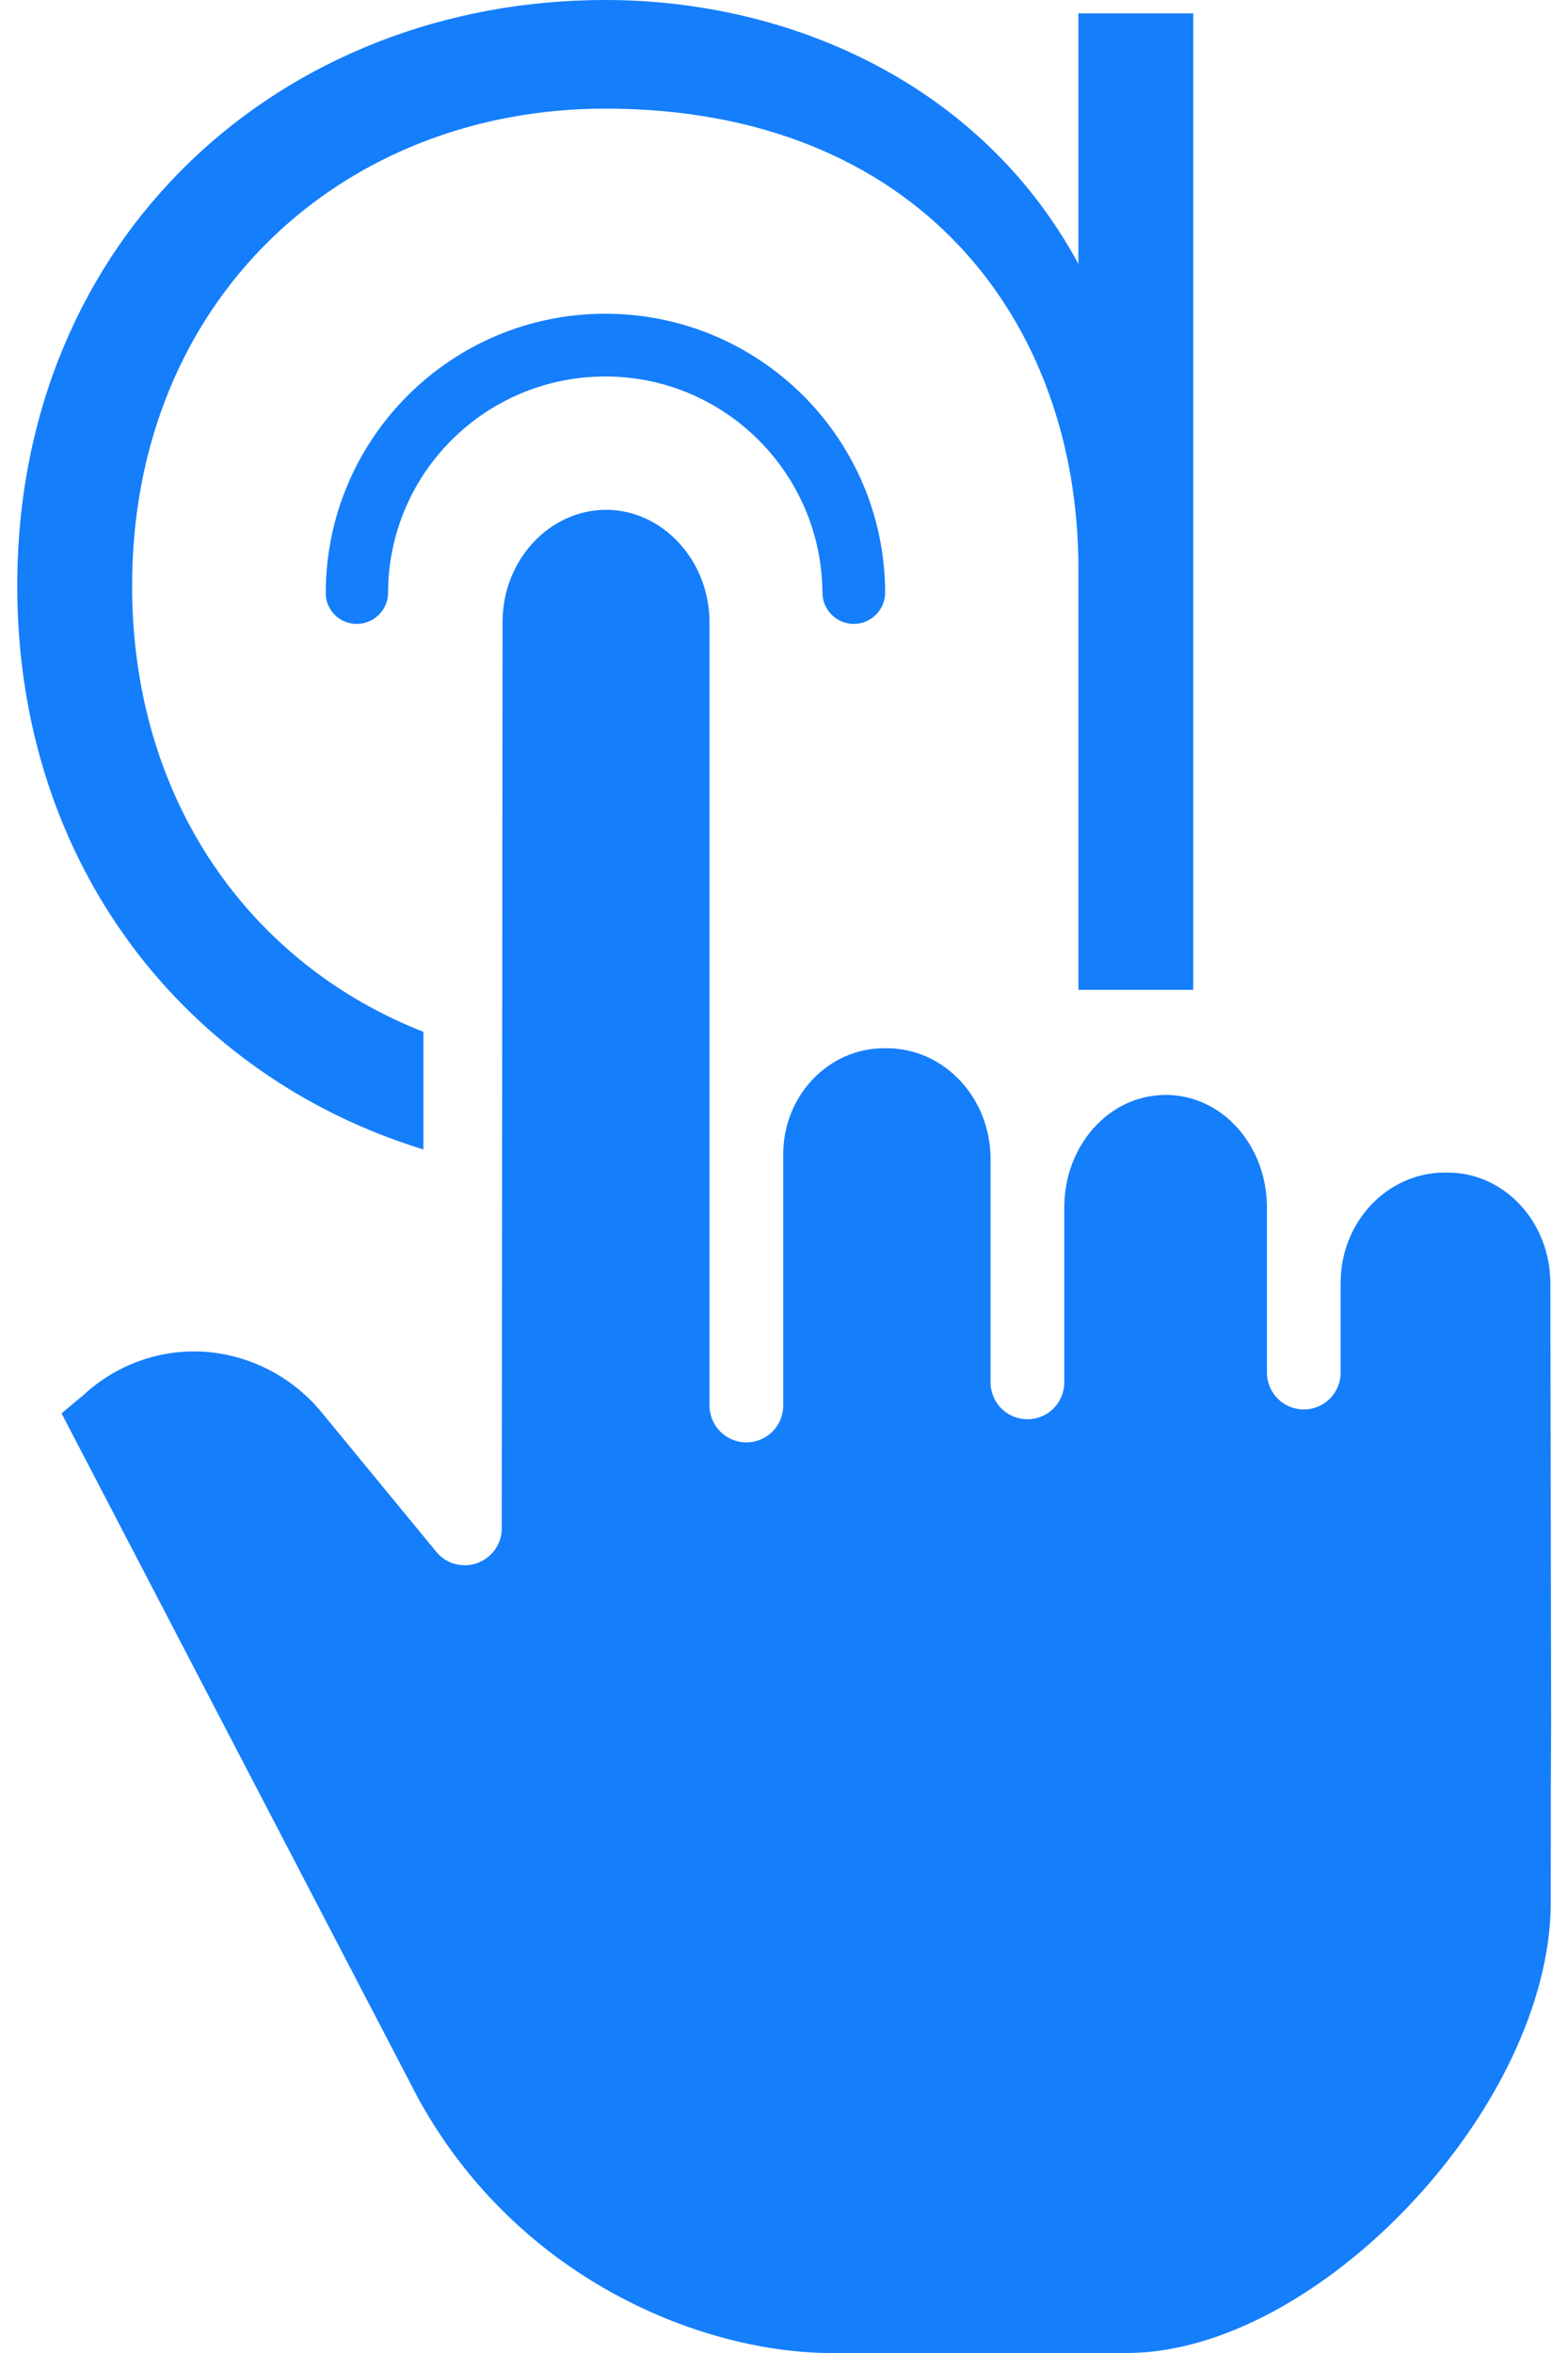
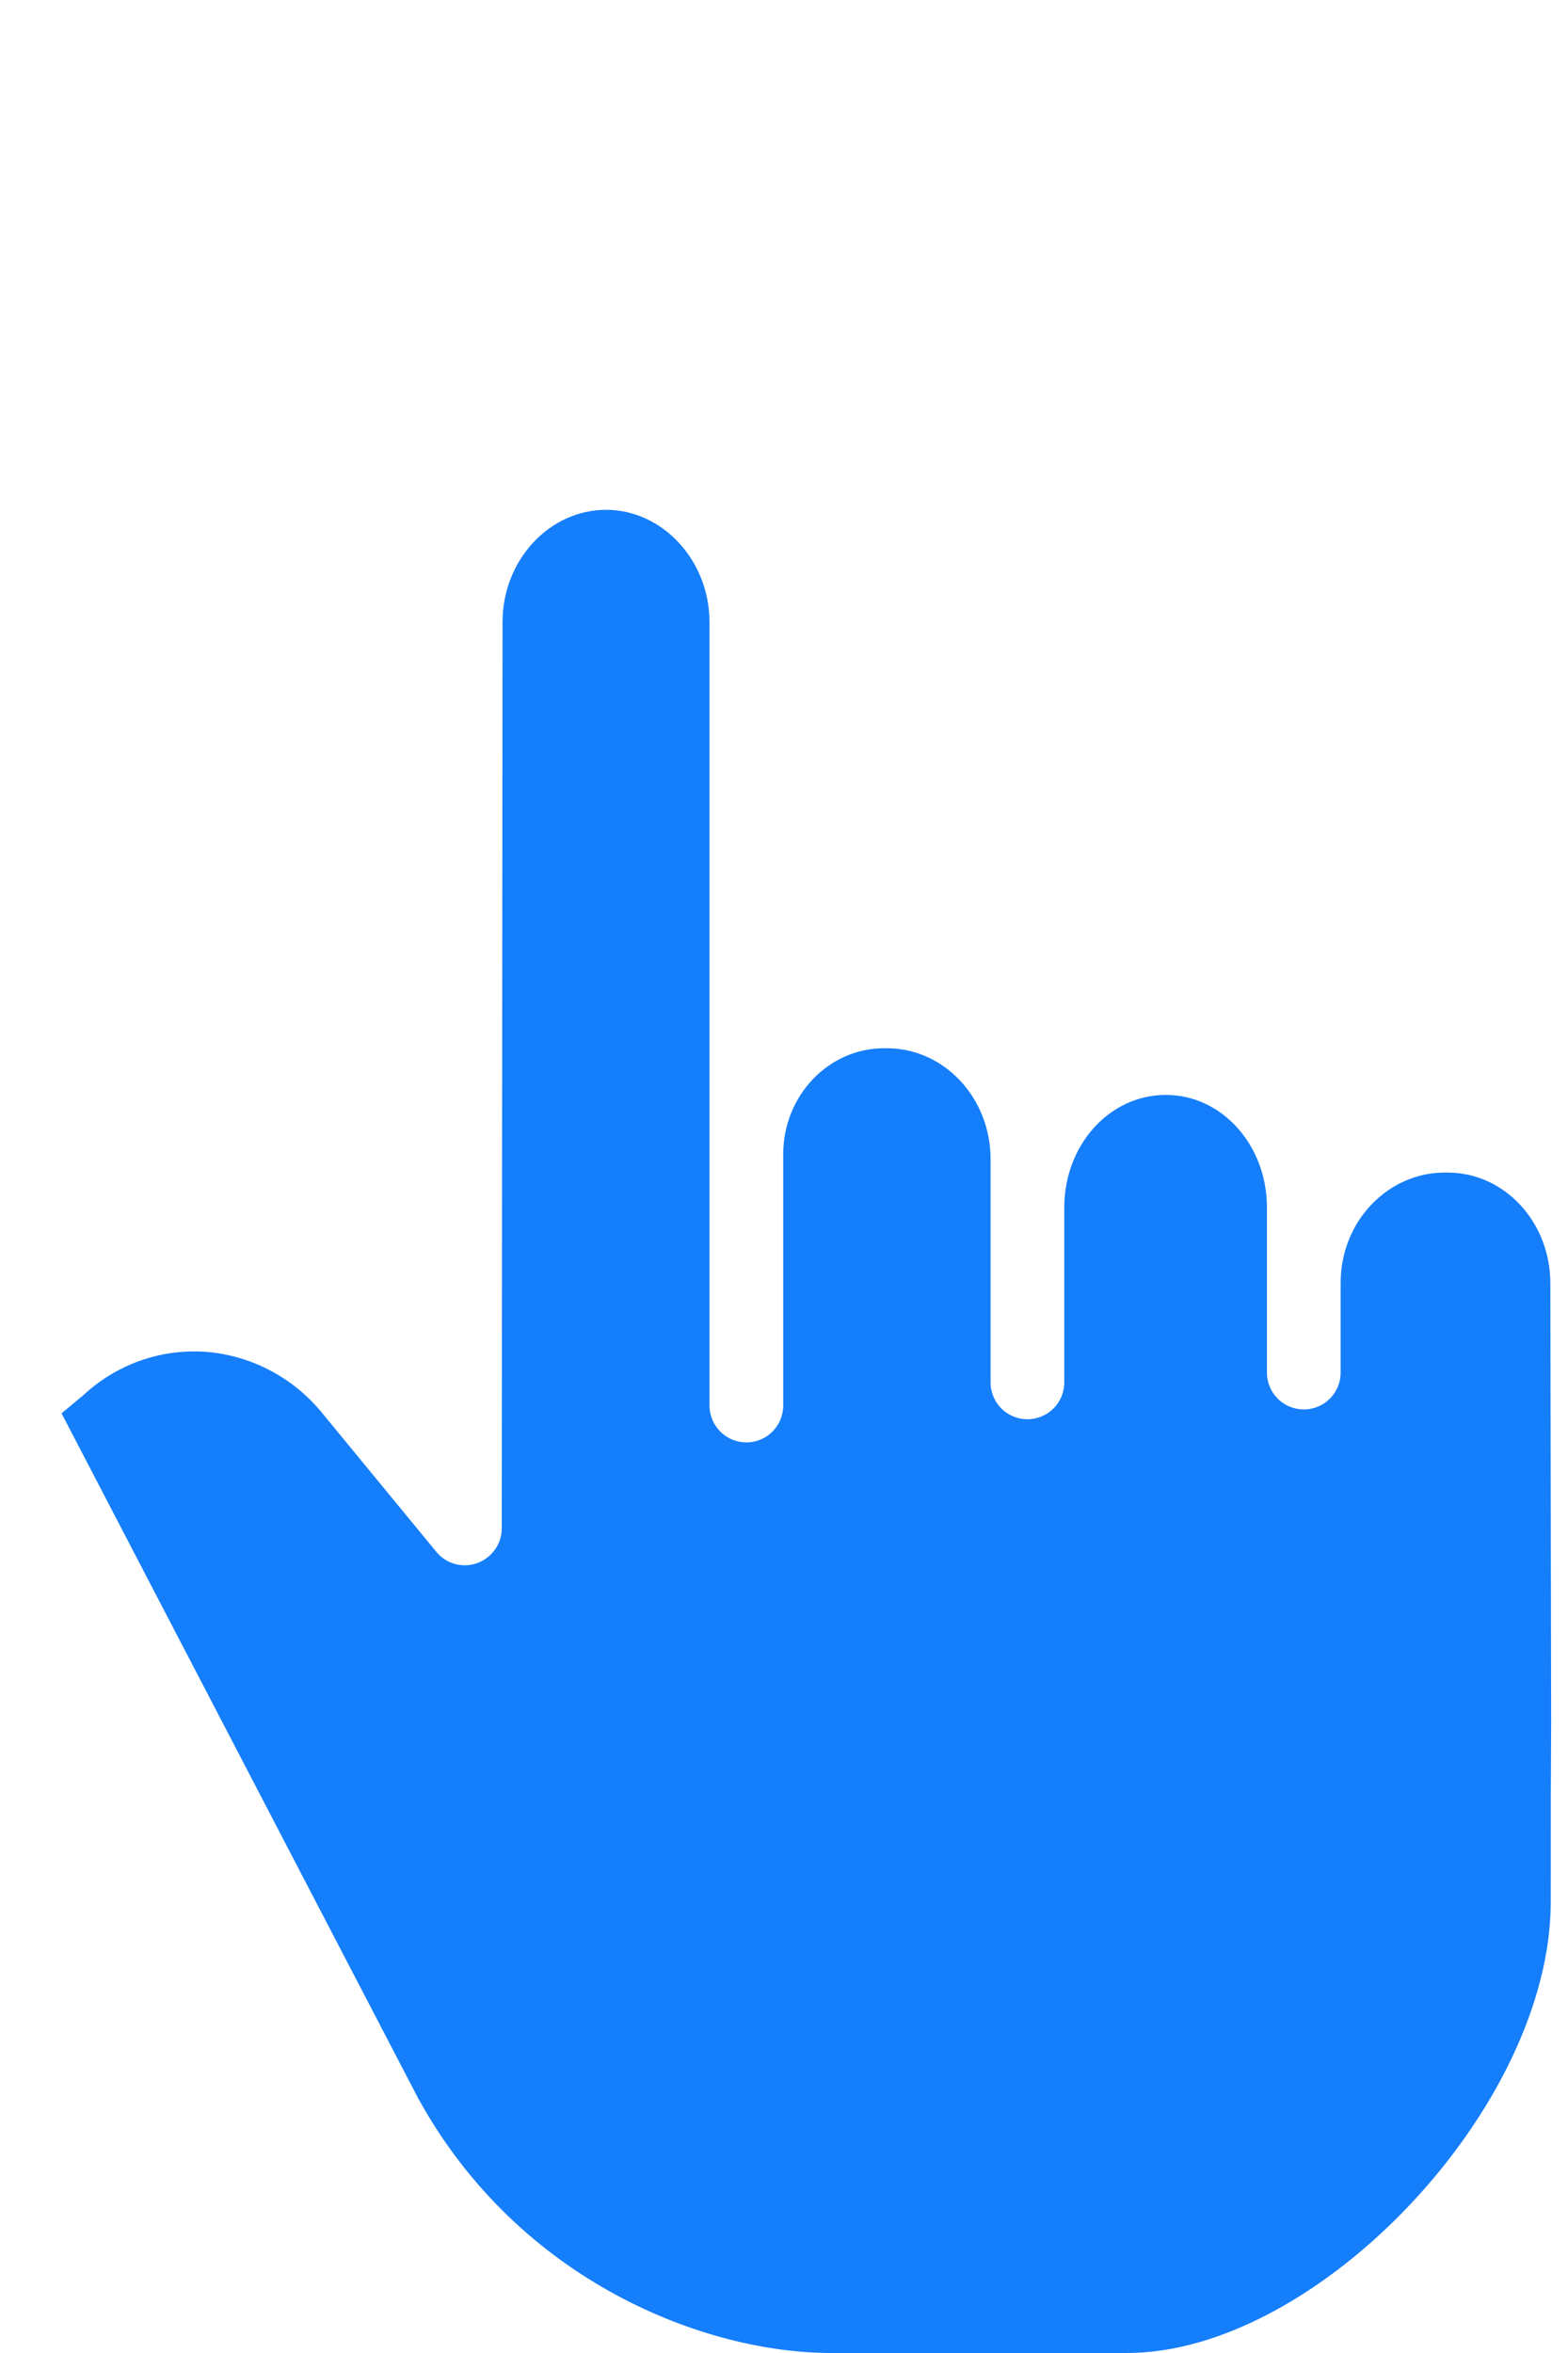
<svg xmlns="http://www.w3.org/2000/svg" width="40" height="60" viewBox="0 0 40 60" fill="none">
-   <path d="M9.1 15.91C9.54 15.91 9.9 15.55 9.9 15.11C9.91 12.06 12.39 9.6 15.44 9.6C18.49 9.6 20.96 12.07 20.98 15.11C20.98 15.55 21.34 15.91 21.78 15.91C22.22 15.91 22.58 15.55 22.58 15.11C22.57 11.18 19.38 8 15.44 8C11.51 8 8.32 11.18 8.31 15.11C8.3 15.55 8.66 15.91 9.1 15.91Z" fill="#157EFB" />
  <path d="M39.55 32.73C39.55 31.15 38.37 29.9 36.93 29.9H36.85C35.41 29.9 34.2 31.14 34.2 32.71V35C34.2 35.52 33.78 35.94 33.26 35.94C32.74 35.94 32.32 35.52 32.32 35V30.79C32.32 29.21 31.18 27.92 29.74 27.92C28.29 27.92 27.15 29.21 27.15 30.79V35.25C27.15 35.77 26.73 36.19 26.21 36.19C25.69 36.19 25.27 35.77 25.27 35.25V29.56C25.27 27.98 24.07 26.73 22.63 26.73H22.55C21.15 26.73 19.98 27.92 19.98 29.44V35.84C19.98 36.36 19.56 36.78 19.04 36.78C18.52 36.78 18.1 36.36 18.1 35.84V29.62C18.1 29.6 18.1 29.58 18.1 29.55C18.1 29.5 18.1 29.45 18.1 29.4V15.87C18.1 14.29 16.9 13 15.46 13C14.02 13 12.82 14.28 12.82 15.86L12.8 38.97C12.8 39.37 12.55 39.72 12.17 39.86C11.8 39.99 11.38 39.88 11.13 39.57L8.25 36.07C7.51 35.14 6.42 34.56 5.24 34.47C4.08 34.39 2.95 34.8 2.1 35.6C2.09 35.61 2.08 35.62 2.06 35.63L1.57 36.04L10.67 53.51C13.26 58.21 18.02 60 21.2 60H28.75C33.6 60 39.55 53.74 39.56 48.51C39.56 45.71 39.56 45.61 39.57 43.92C39.56 39.39 39.56 37.72 39.55 32.73Z" fill="#157EFB" />
-   <path d="M27.51 0.35V6.73C25.06 2.19 20.22 0 15.44 0C7.19 0 0.44 6.02 0.44 14.94C0.44 22.11 4.8 27.47 10.8 29.31V26.31C6.43 24.6 3.37 20.46 3.37 14.94C3.37 7.62 8.75 2.77 15.44 2.77C23.45 2.77 27.51 8.22 27.51 14.49C27.51 15.5 27.51 25.24 27.51 25.24H30.44C30.44 16.94 30.44 8.66 30.44 0.34H27.51V0.35Z" fill="#157EFB" />
</svg>